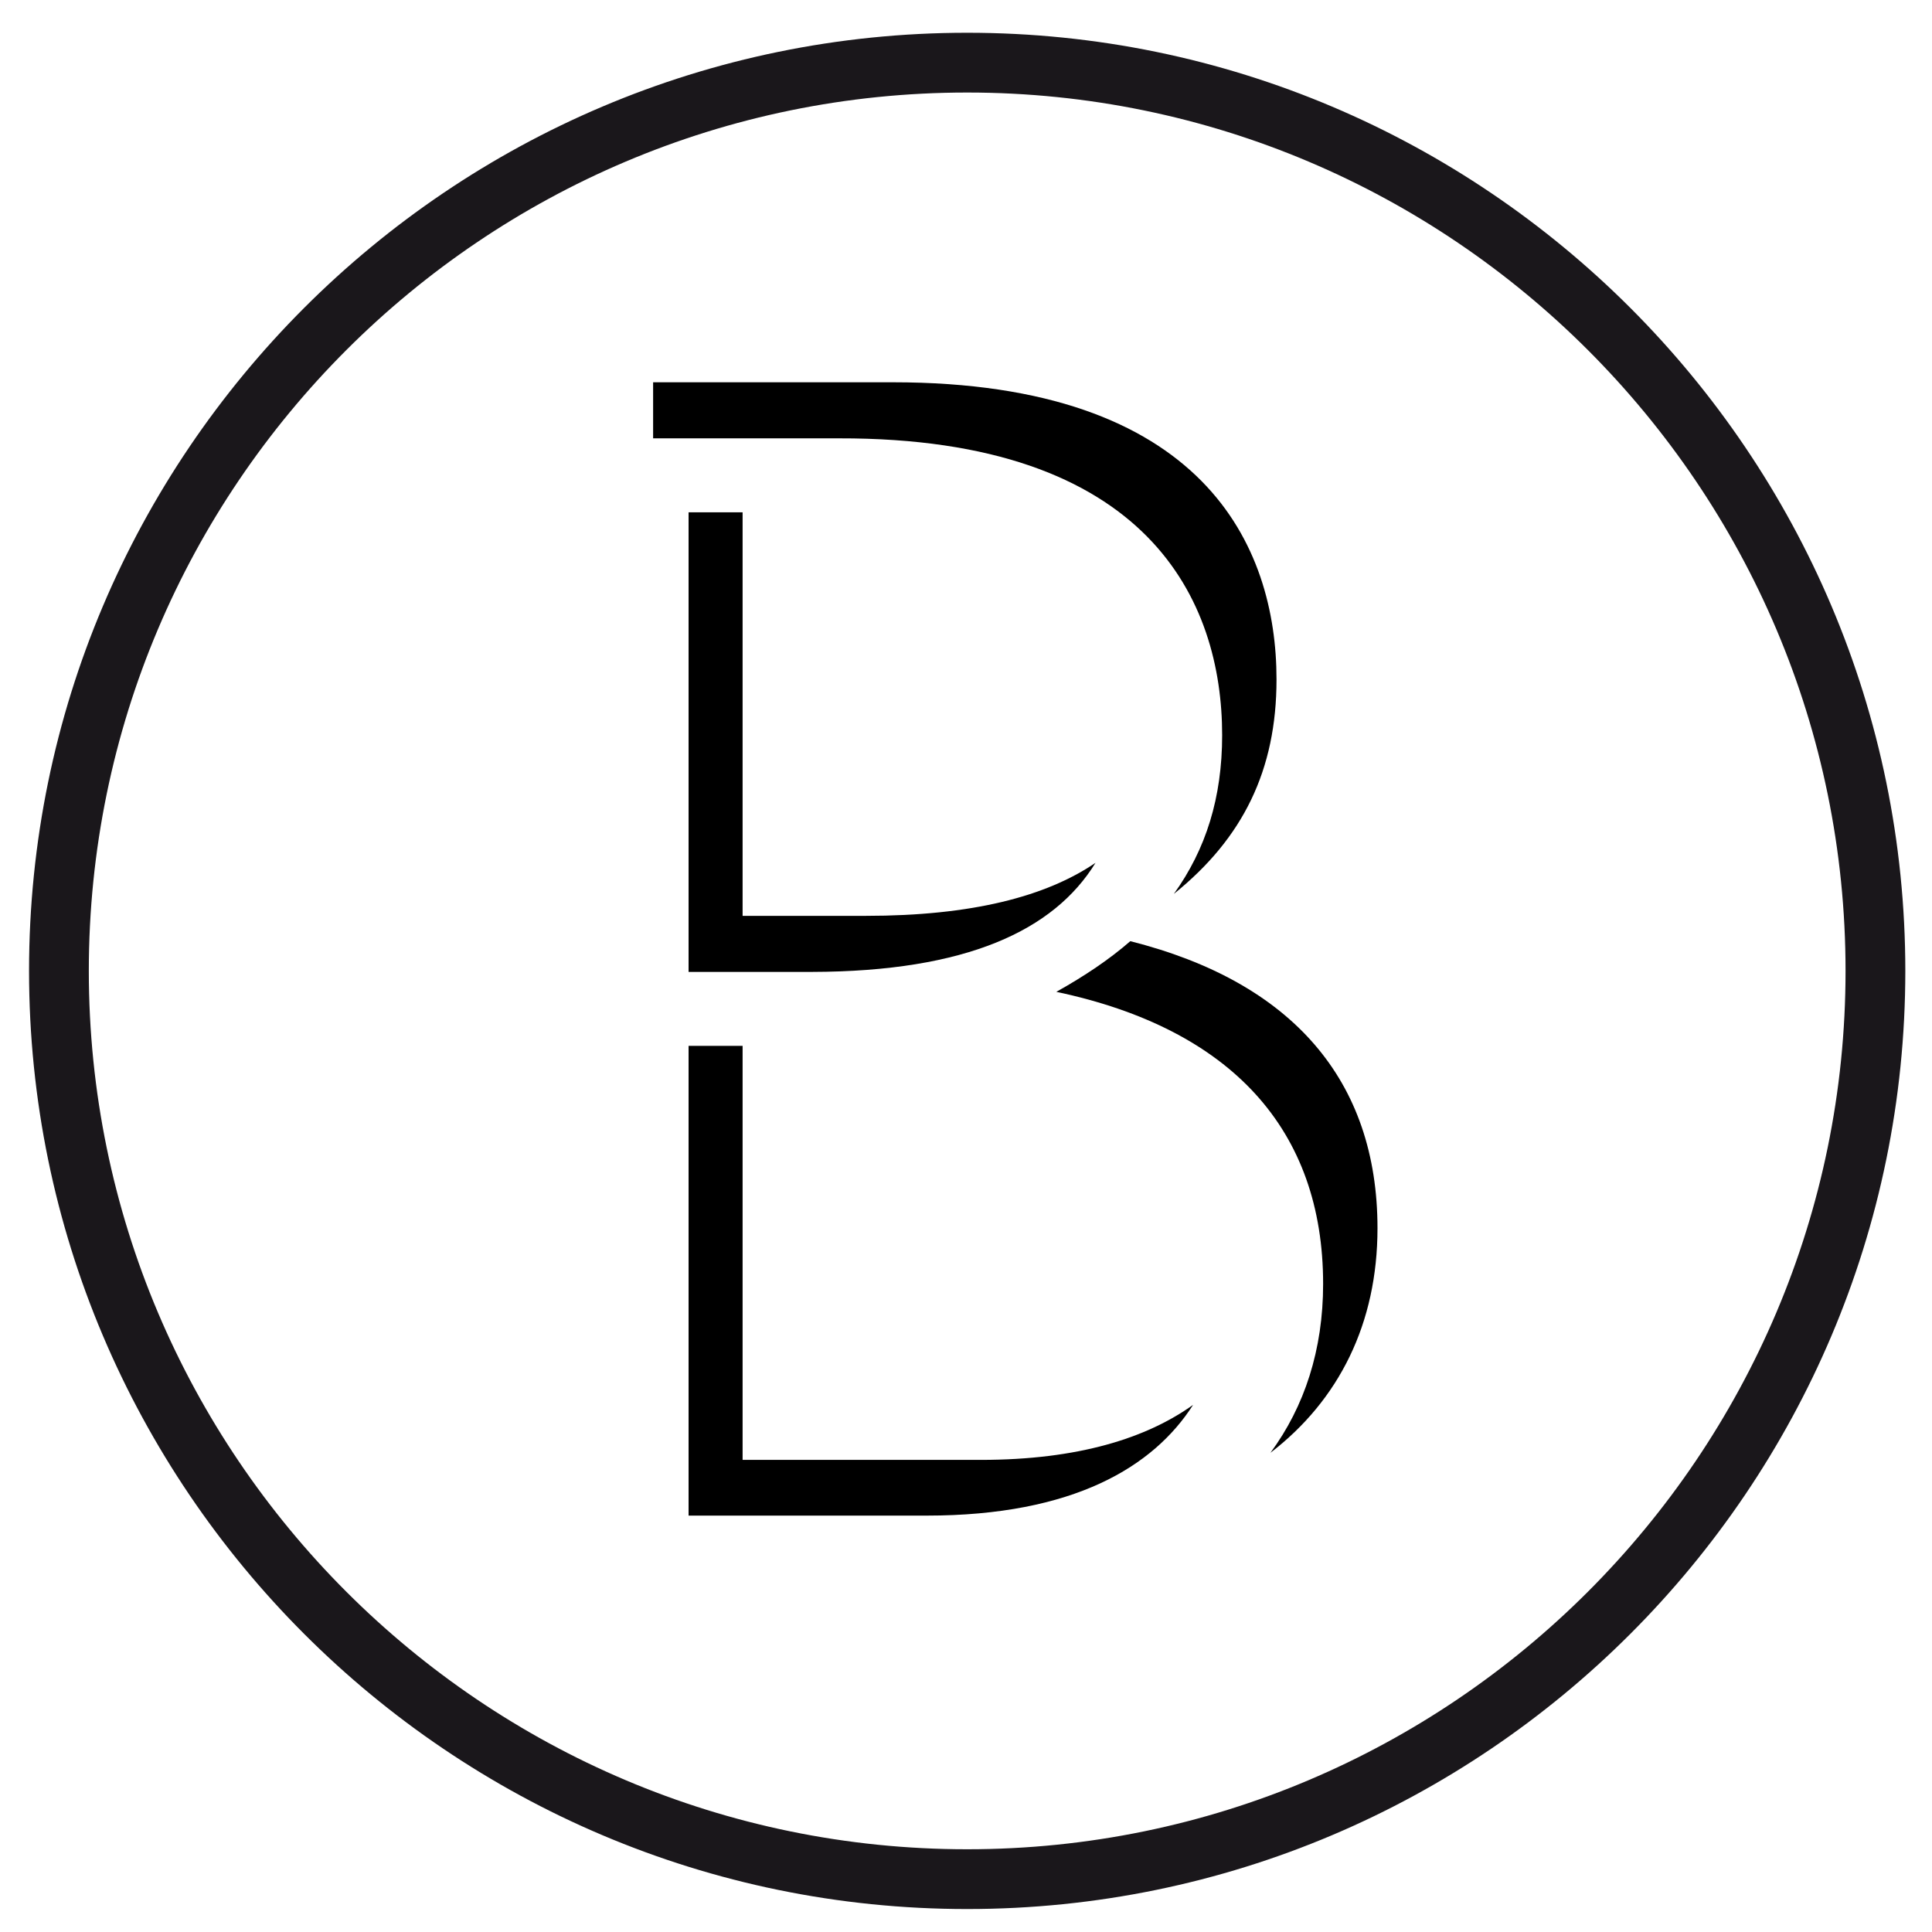
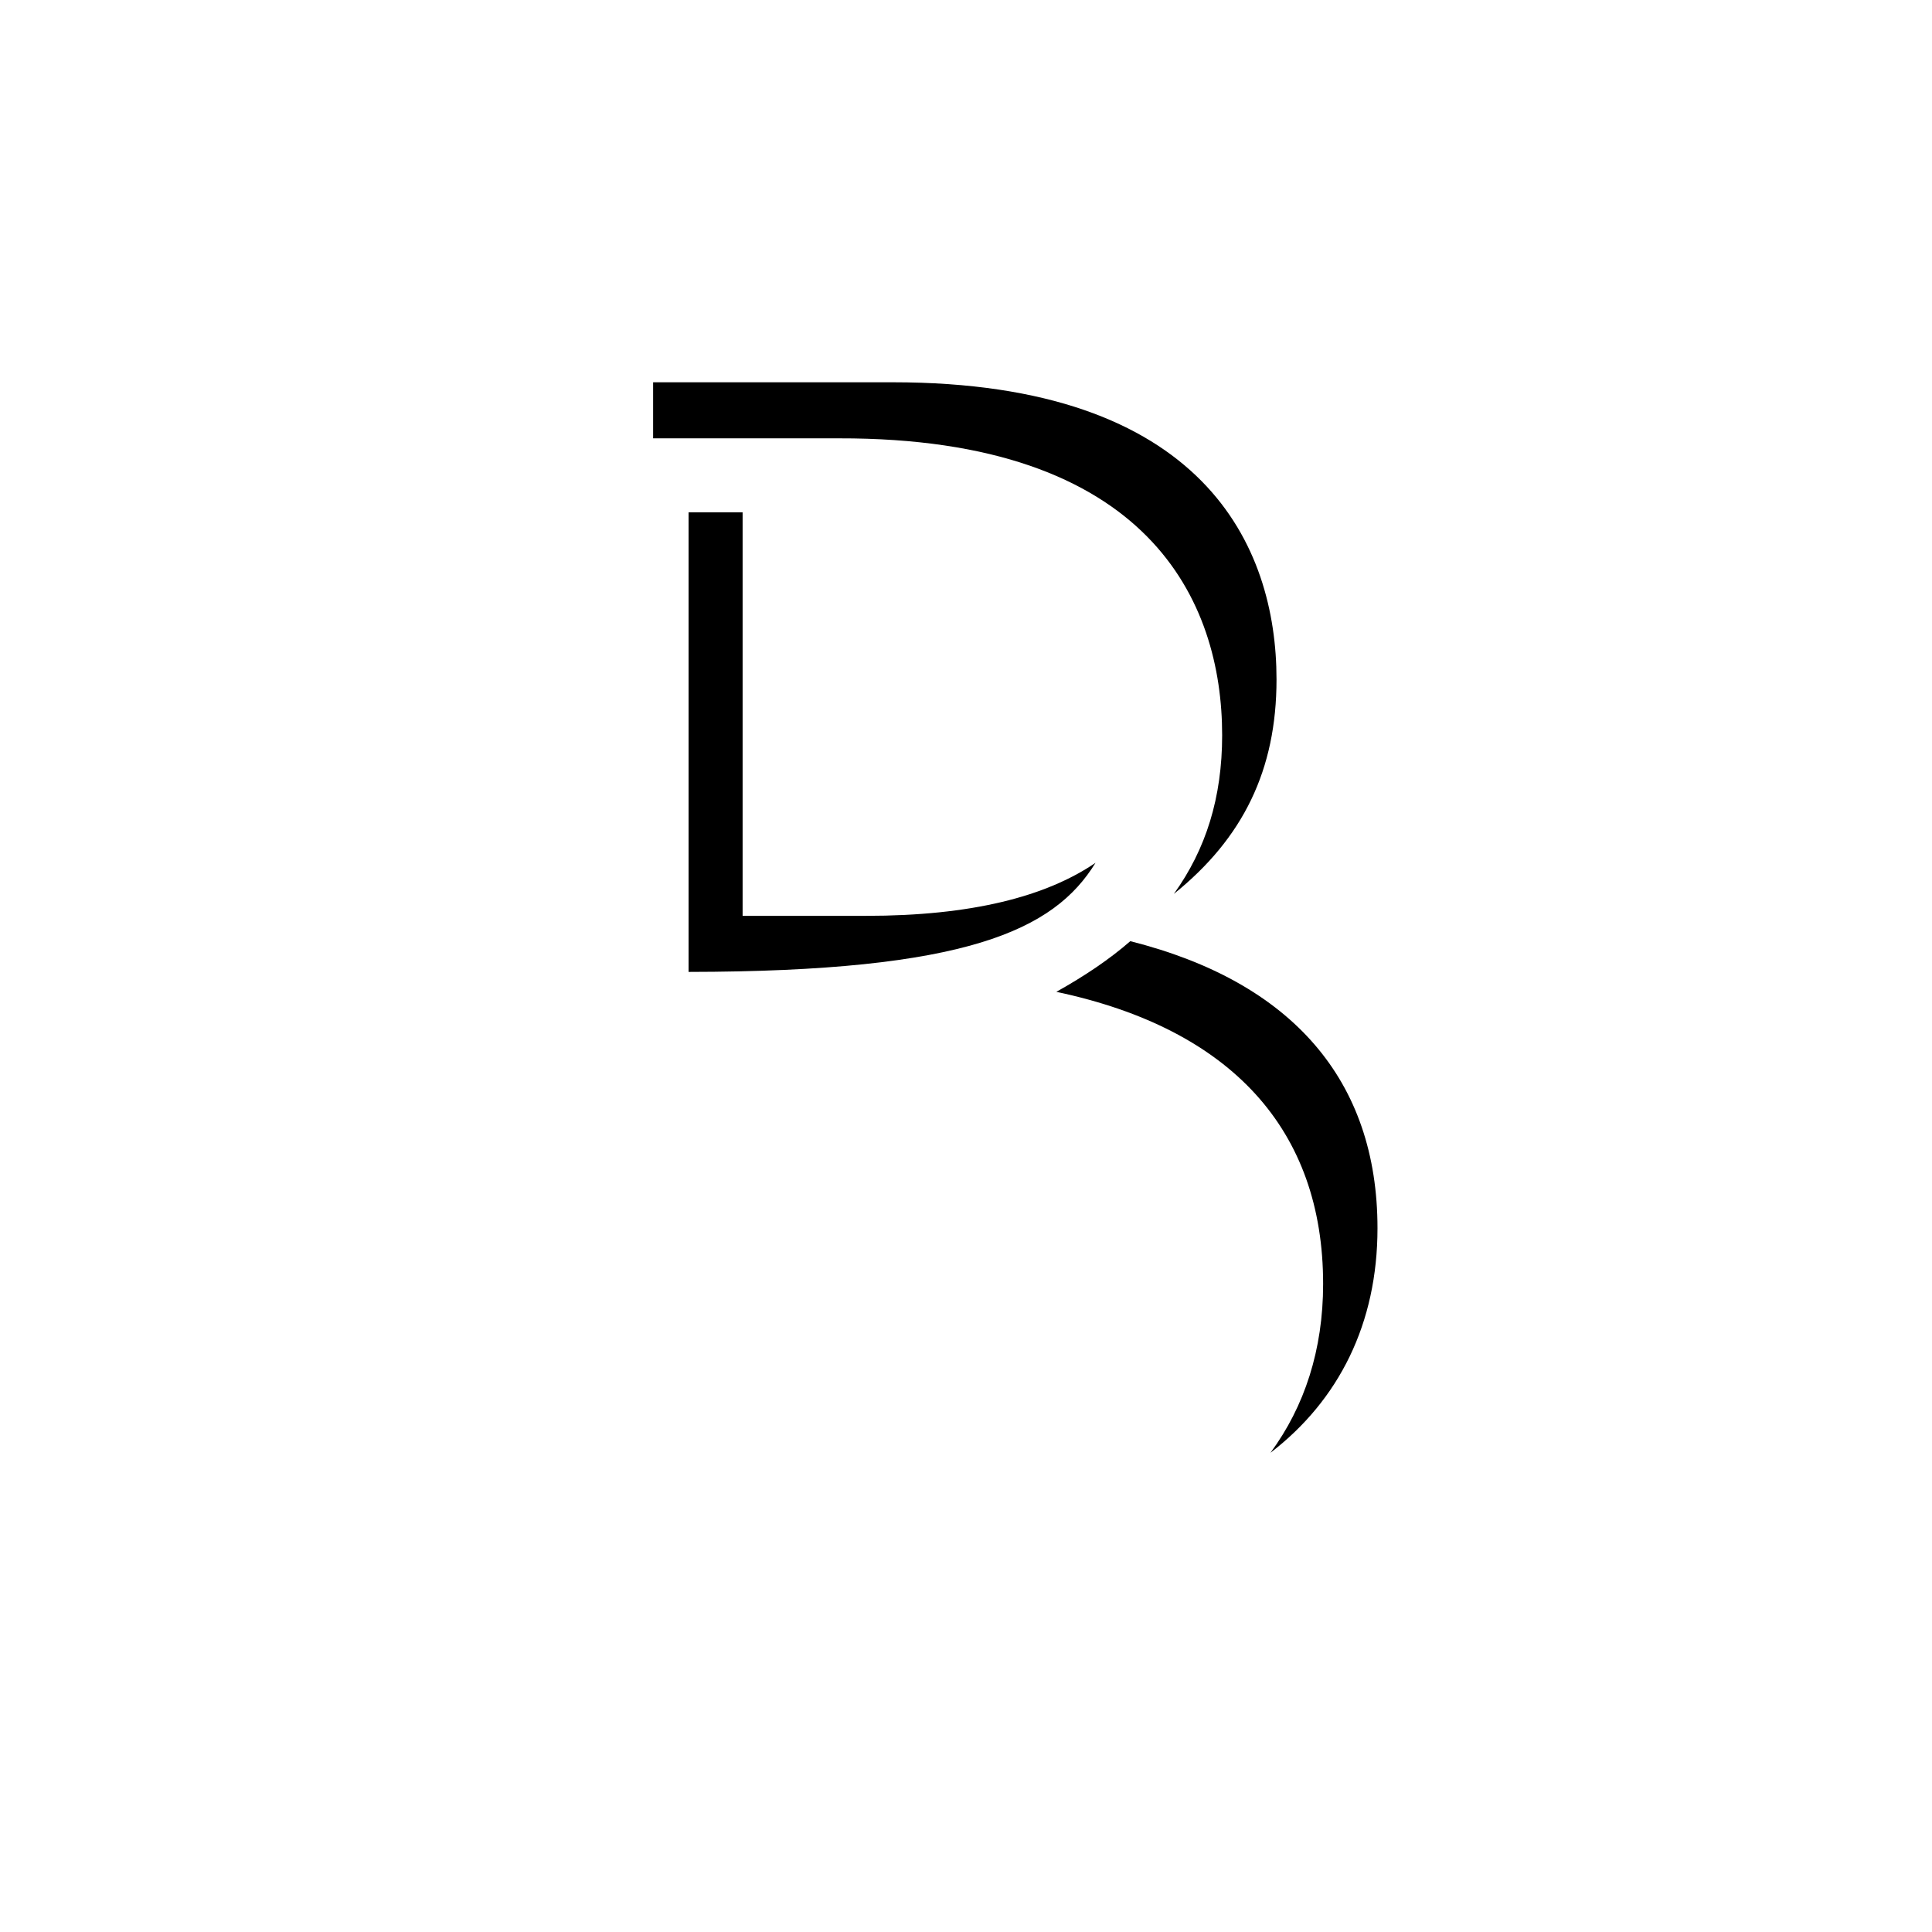
<svg xmlns="http://www.w3.org/2000/svg" version="1.1" id="Laag_1" x="0px" y="0px" viewBox="0 0 572.1 572.1" style="enable-background:new 0 0 572.1 572.1;" xml:space="preserve">
  <style type="text/css">
	.st0{fill:#1A171B;}
	.st1{display:none;fill:none;}
</style>
  <g>
    <g>
      <path d="M407.9,363.7c0-43.7-25.2-72.9-73.2-85c-6.2,5.4-13.5,10.3-21.9,15c52,11,79,41,79,86.5c0,19.5-5.5,36.3-15.6,50    C396.5,414.6,407.9,391.9,407.9,363.7z" />
-       <path d="M324.4,255.5c-14.7,10-36.7,15.7-68,15.7h-36.5V151.7h-16v136.1h36.5C286.2,287.7,312.1,275.5,324.4,255.5z" />
+       <path d="M324.4,255.5c-14.7,10-36.7,15.7-68,15.7h-36.5V151.7h-16v136.1C286.2,287.7,312.1,275.5,324.4,255.5z" />
      <path d="M361.9,217.7c0,18.5-4.8,33.8-14.3,47c20.5-16.5,30.4-36.7,30.4-63.5c0-39.5-21.5-88-113.6-88h-71v16.6h55    C340.4,129.6,361.9,178.2,361.9,217.7z" />
-       <path d="M219.9,432.2V309.7h-16v139.1h70.5c43.5,0,67.2-14.5,78.9-32.8c-13.7,9.8-33.9,16.3-62.9,16.3H219.9z" />
    </g>
-     <path class="st0" d="M286.4,565.3C133.2,565.3,8.6,440.6,8.6,287.5S133.2,9.7,286.4,9.7s277.8,124.6,277.8,277.8   S439.6,565.3,286.4,565.3z M286.4,27.4C143,27.4,26.3,144,26.3,287.5S143,547.6,286.4,547.6s260.1-116.7,260.1-260.1   S429.8,27.4,286.4,27.4z" />
  </g>
  <rect x="-70.6" y="-59.5" class="st1" width="720" height="720" />
</svg>